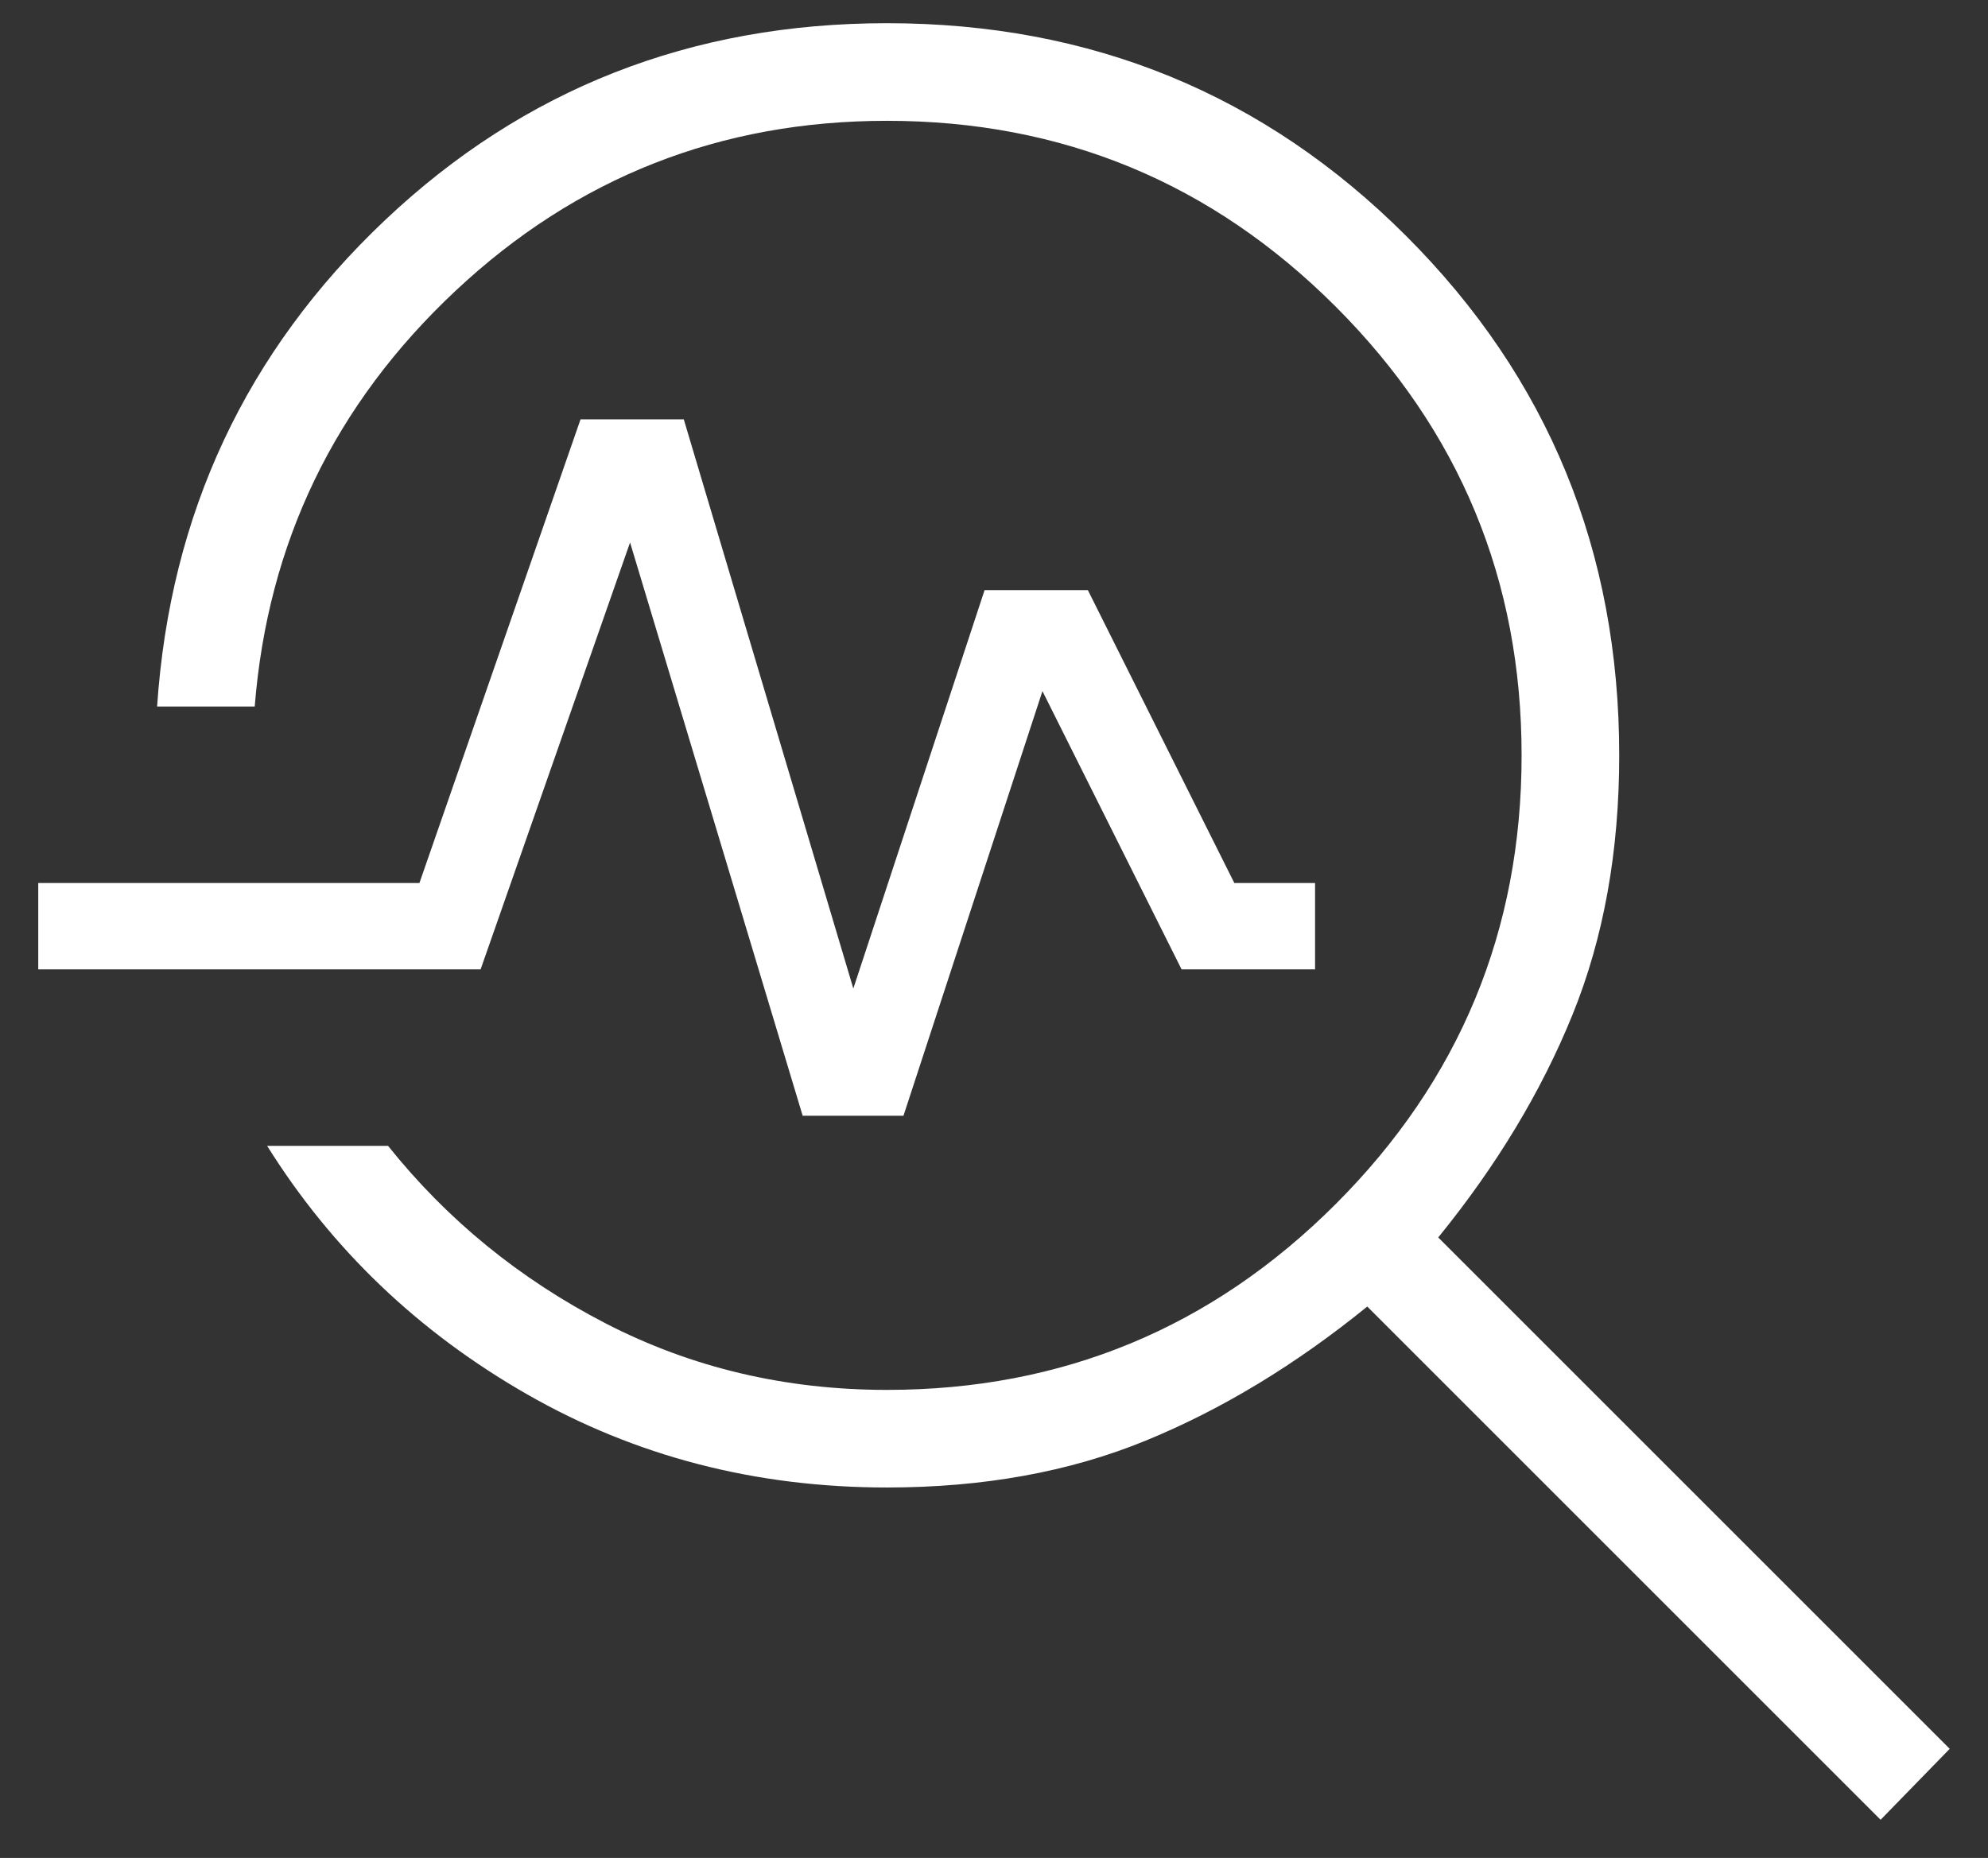
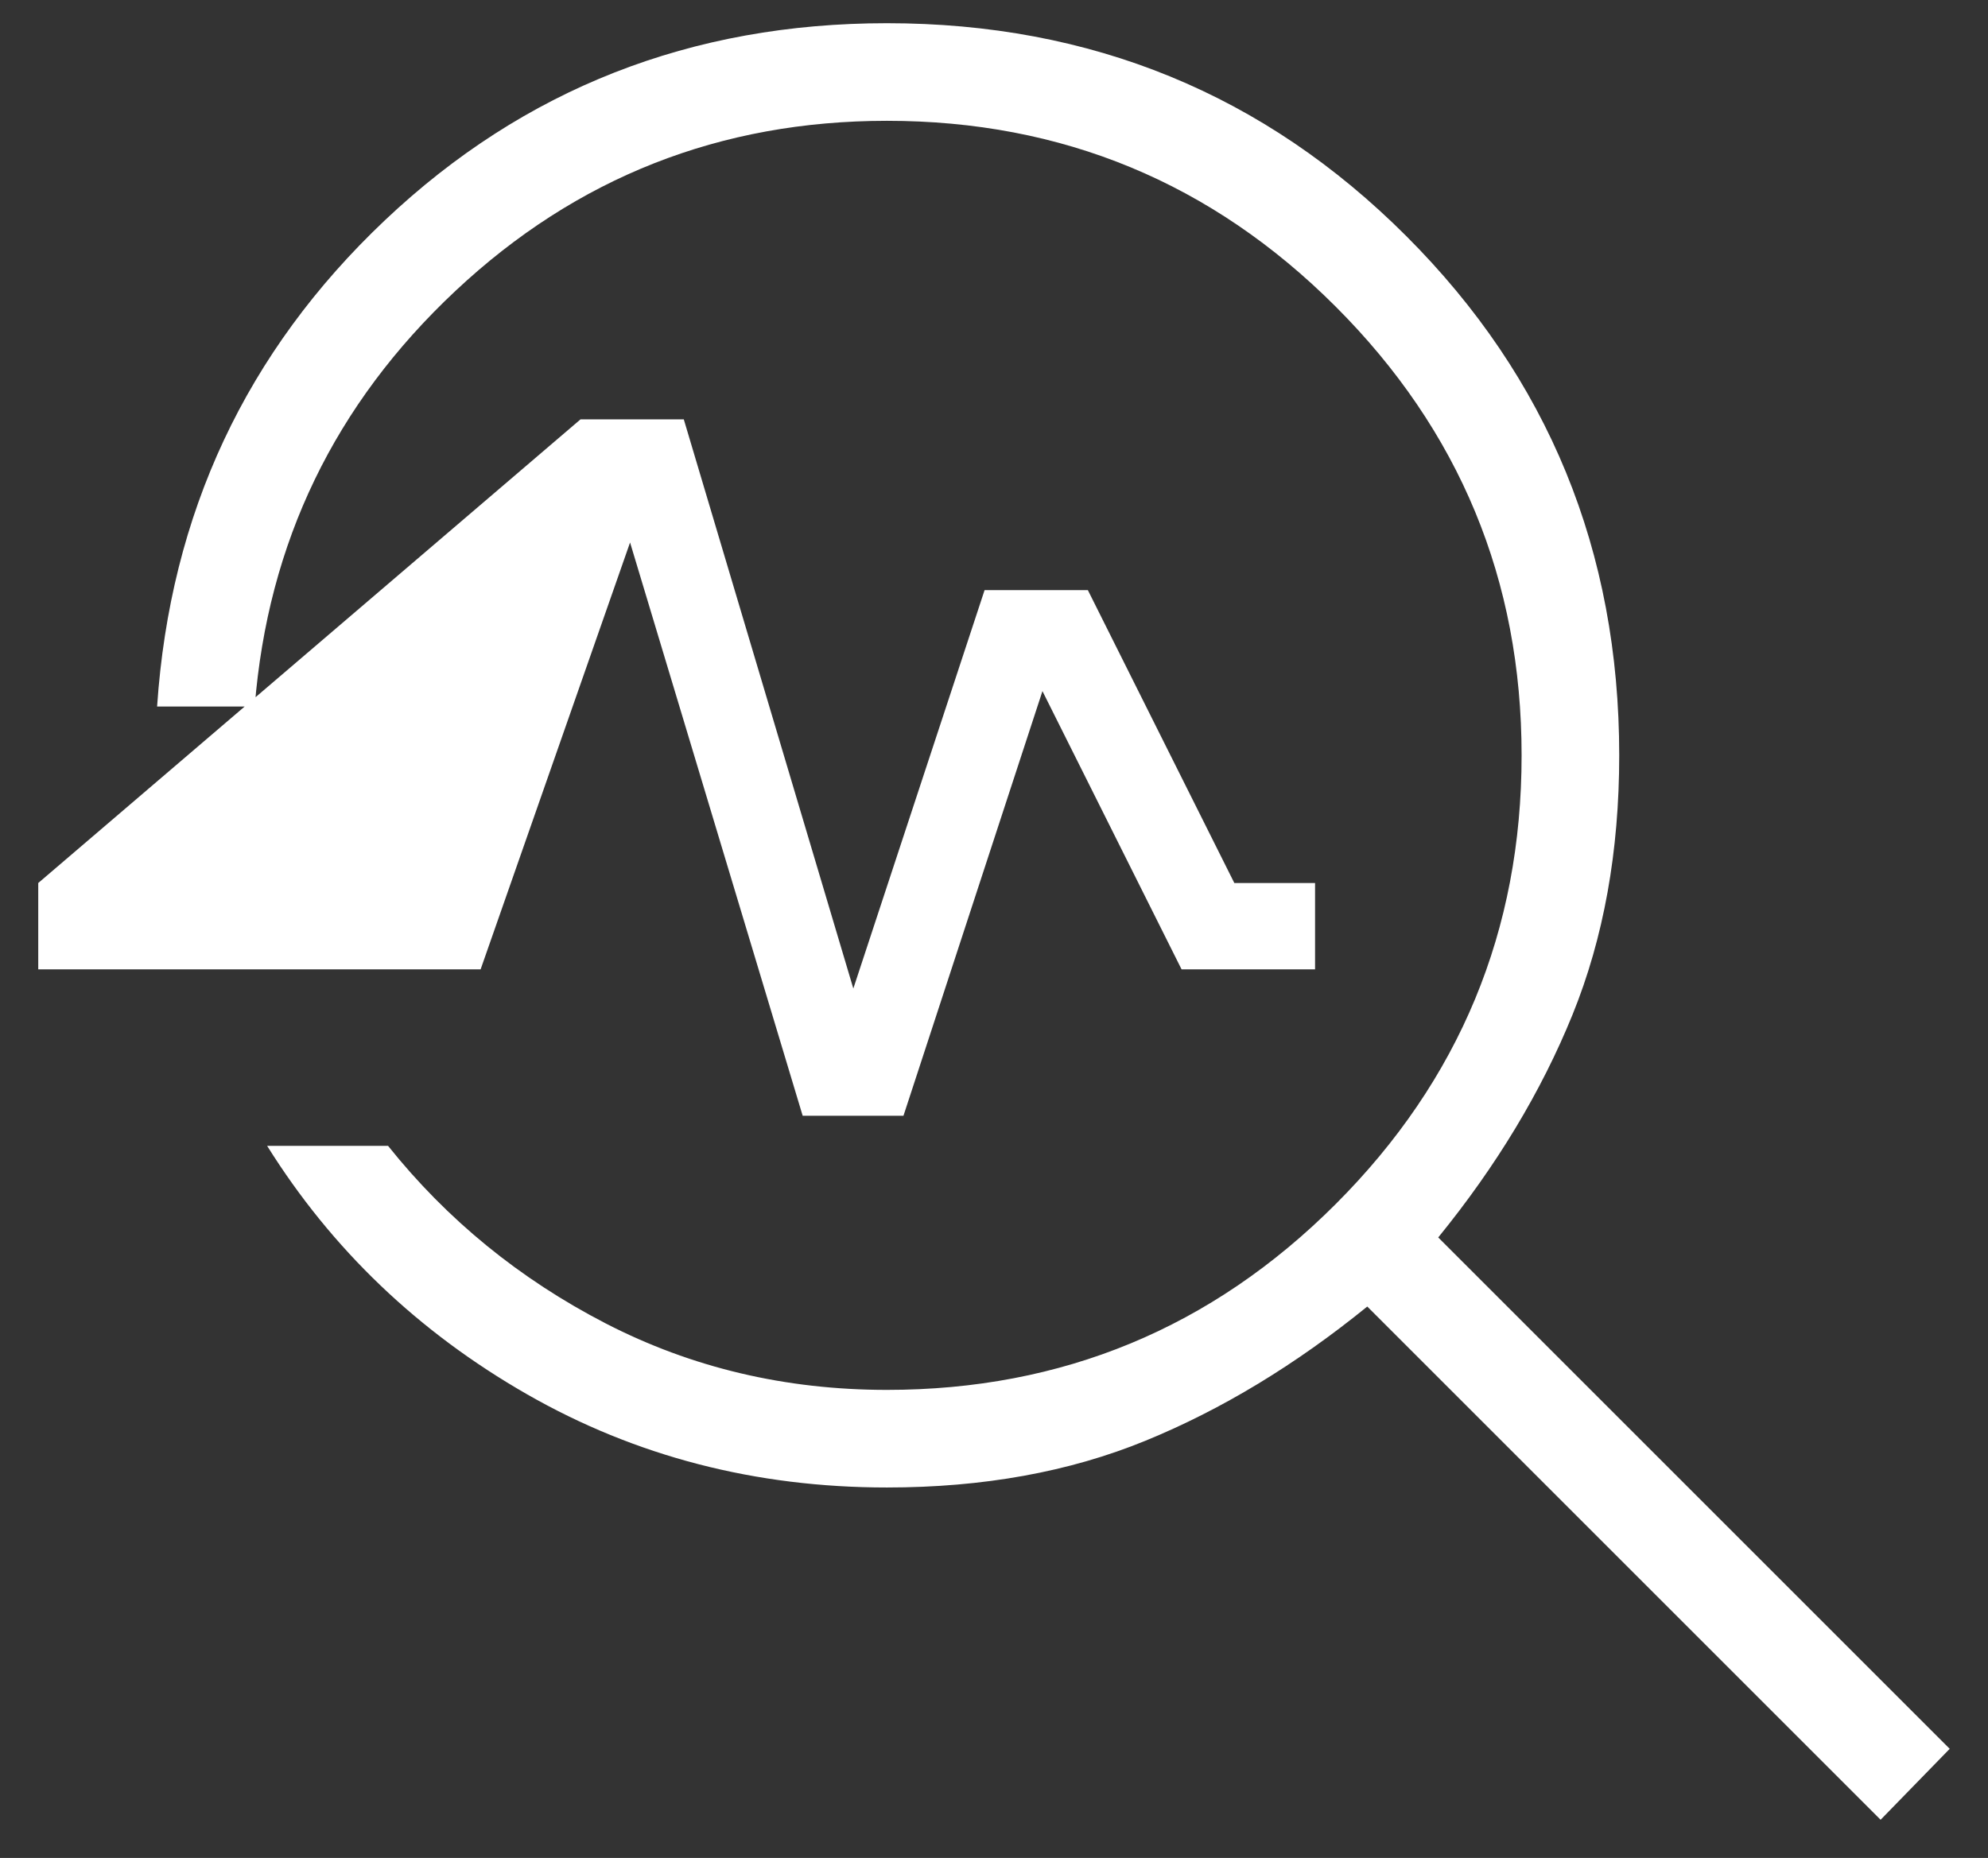
<svg xmlns="http://www.w3.org/2000/svg" width="46" height="43" viewBox="0 0 46 43" fill="none">
  <rect x="0" y="0" width="46" height="43" fill="#333333" stroke="none" />
-   <path d="M43.515 42.116L31.637 30.238C29.977 31.587 28.266 32.623 26.504 33.344C24.741 34.066 22.747 34.426 20.523 34.426C17.482 34.426 14.704 33.706 12.192 32.267C9.679 30.827 7.676 28.911 6.181 26.519H8.979C10.346 28.23 12.024 29.6 14.012 30.627C16.001 31.653 18.171 32.167 20.523 32.167C24.578 32.167 28.04 30.733 30.907 27.866C33.774 24.998 35.208 21.537 35.208 17.482C35.208 13.427 33.774 9.965 30.907 7.097C28.04 4.23 24.578 2.796 20.523 2.796C16.665 2.796 13.337 4.108 10.541 6.73C7.744 9.353 6.195 12.56 5.894 16.352H3.635C3.936 11.888 5.694 8.137 8.907 5.097C12.121 2.057 15.993 0.537 20.523 0.537C25.25 0.537 29.256 2.179 32.54 5.464C35.825 8.749 37.467 12.754 37.467 17.482C37.467 19.706 37.107 21.707 36.386 23.484C35.665 25.261 34.629 26.979 33.279 28.639L45.114 40.474L43.515 42.116ZM18.573 25.823L14.579 12.555L11.121 22.434H0.885V20.436H9.705L13.433 9.705H15.822L19.745 22.878L22.782 13.658H25.172L28.561 20.436H30.429V22.434H27.34L24.121 15.995L20.905 25.823H18.573Z" fill="white" />
+   <path d="M43.515 42.116L31.637 30.238C29.977 31.587 28.266 32.623 26.504 33.344C24.741 34.066 22.747 34.426 20.523 34.426C17.482 34.426 14.704 33.706 12.192 32.267C9.679 30.827 7.676 28.911 6.181 26.519H8.979C10.346 28.23 12.024 29.6 14.012 30.627C16.001 31.653 18.171 32.167 20.523 32.167C24.578 32.167 28.04 30.733 30.907 27.866C33.774 24.998 35.208 21.537 35.208 17.482C35.208 13.427 33.774 9.965 30.907 7.097C28.04 4.23 24.578 2.796 20.523 2.796C16.665 2.796 13.337 4.108 10.541 6.73C7.744 9.353 6.195 12.56 5.894 16.352H3.635C3.936 11.888 5.694 8.137 8.907 5.097C12.121 2.057 15.993 0.537 20.523 0.537C25.25 0.537 29.256 2.179 32.54 5.464C35.825 8.749 37.467 12.754 37.467 17.482C37.467 19.706 37.107 21.707 36.386 23.484C35.665 25.261 34.629 26.979 33.279 28.639L45.114 40.474L43.515 42.116ZM18.573 25.823L14.579 12.555L11.121 22.434H0.885V20.436L13.433 9.705H15.822L19.745 22.878L22.782 13.658H25.172L28.561 20.436H30.429V22.434H27.34L24.121 15.995L20.905 25.823H18.573Z" fill="white" />
</svg>